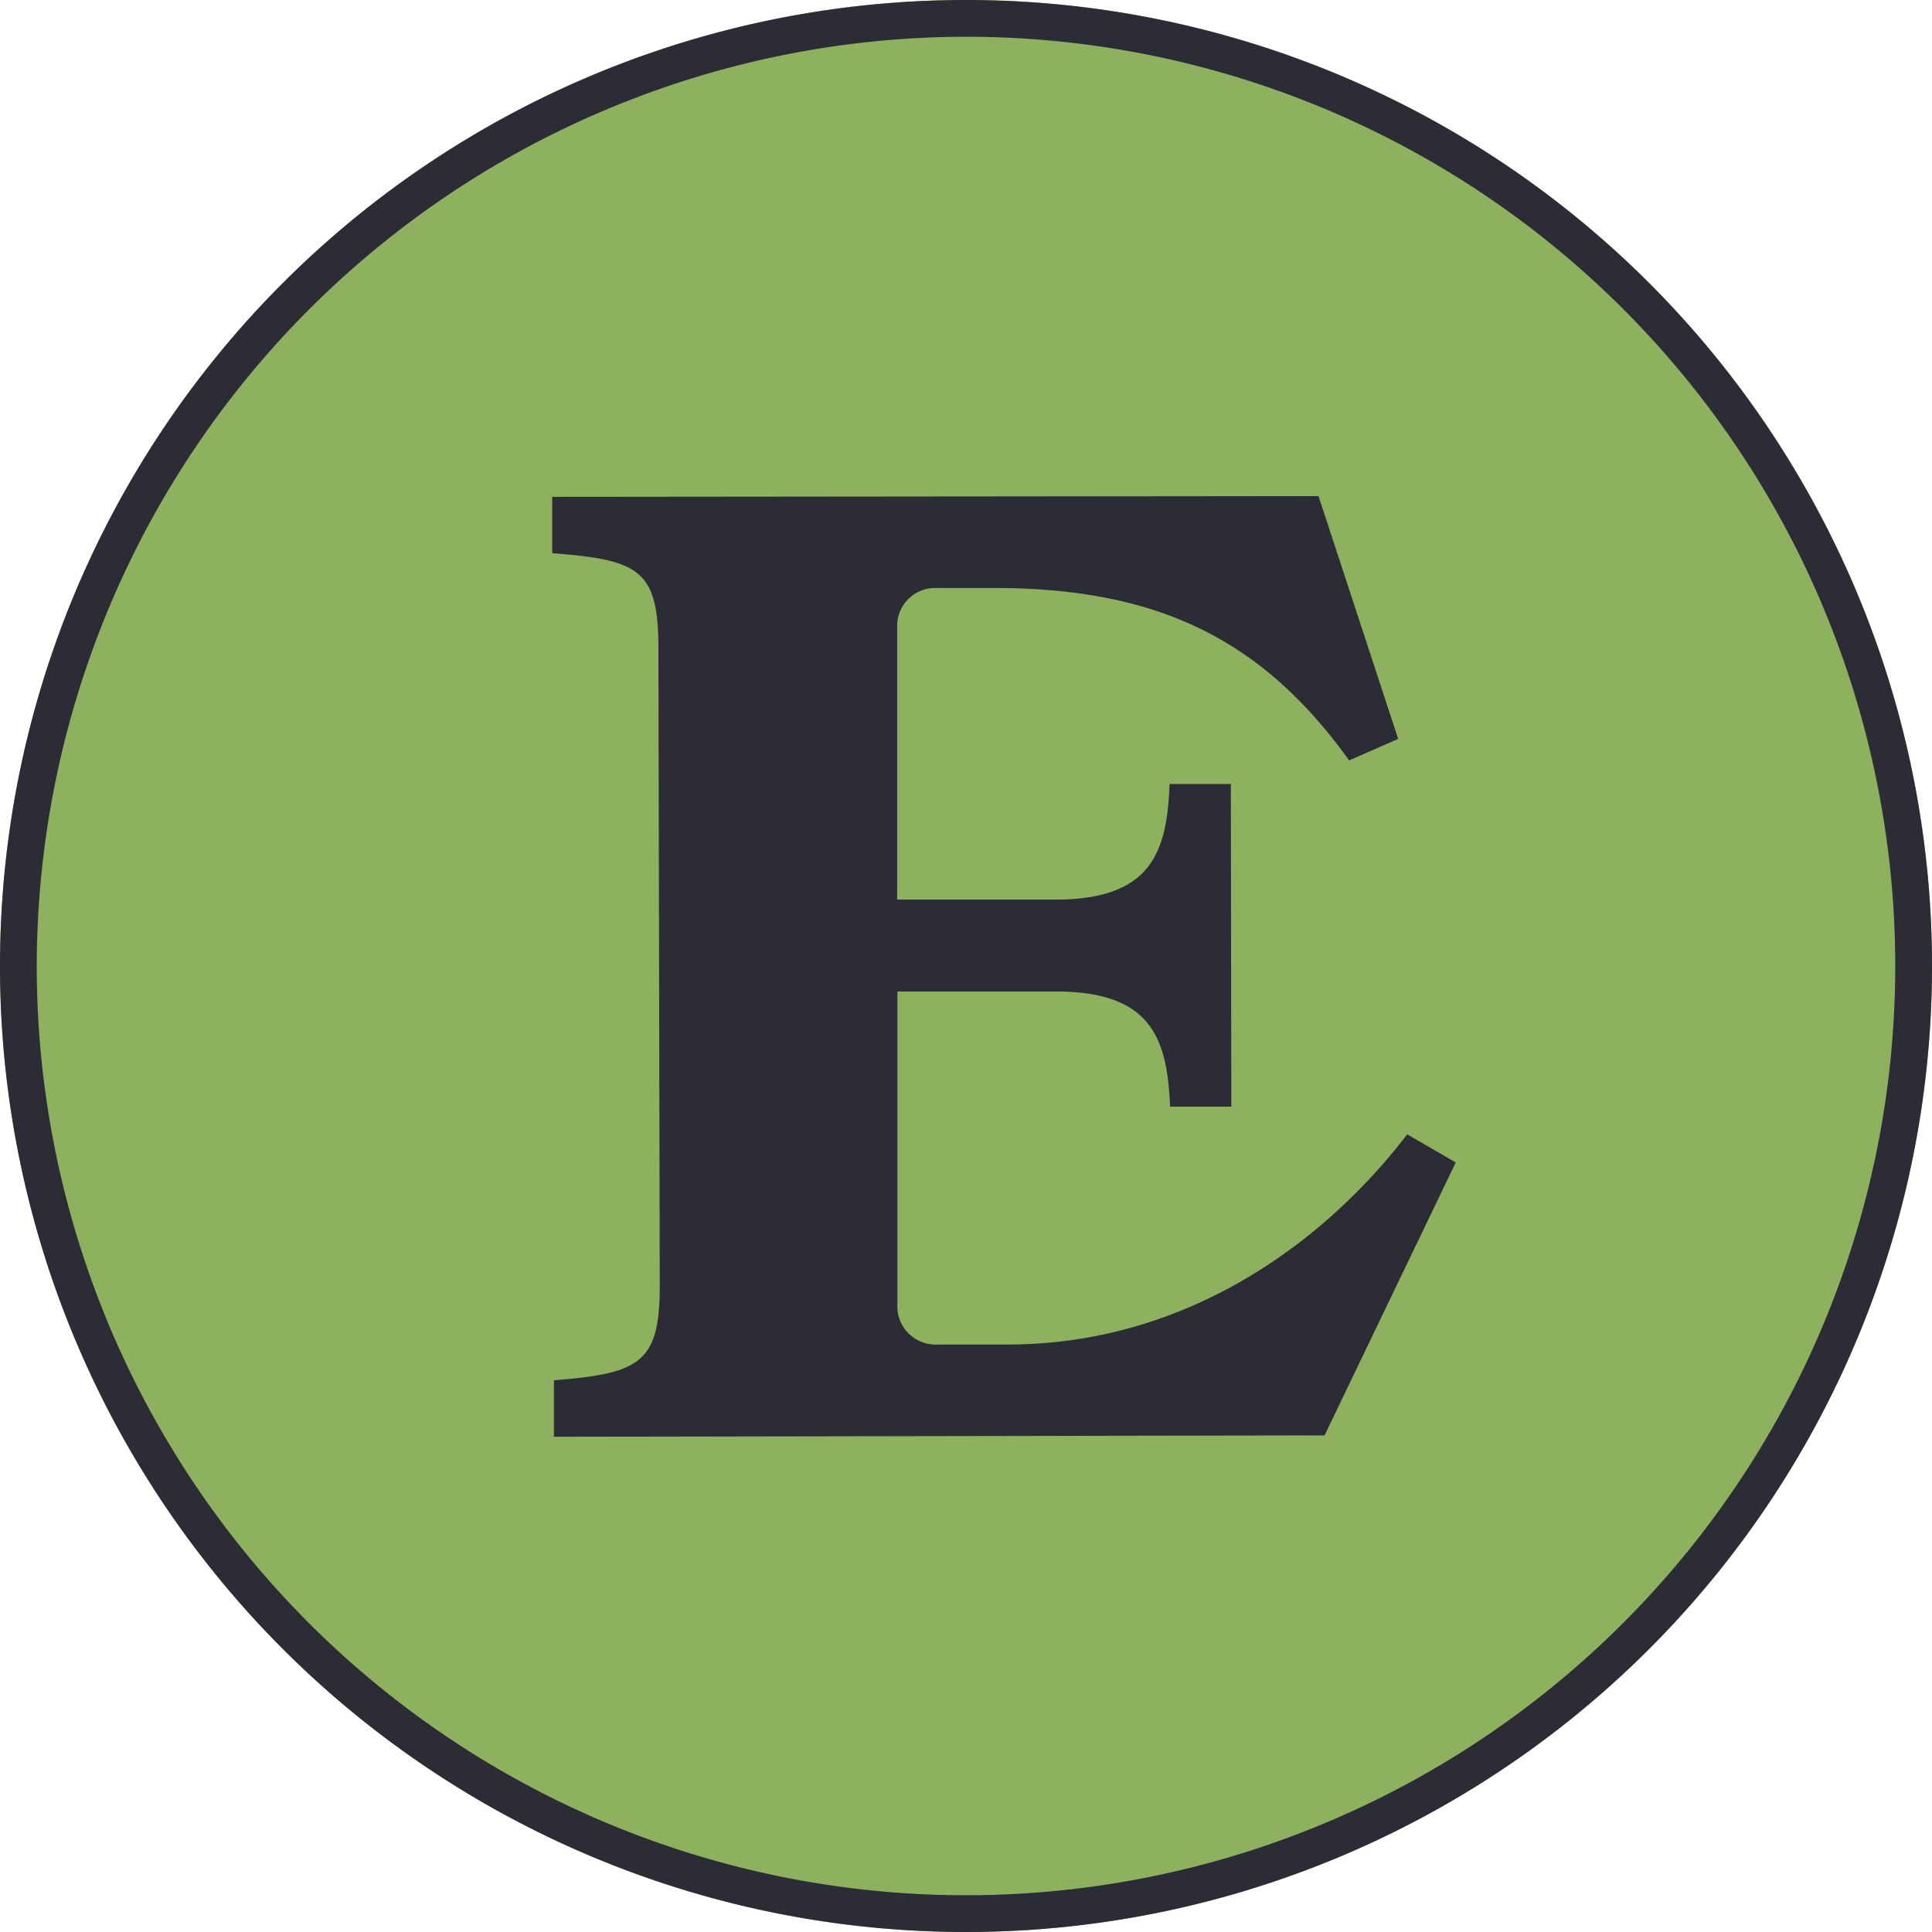
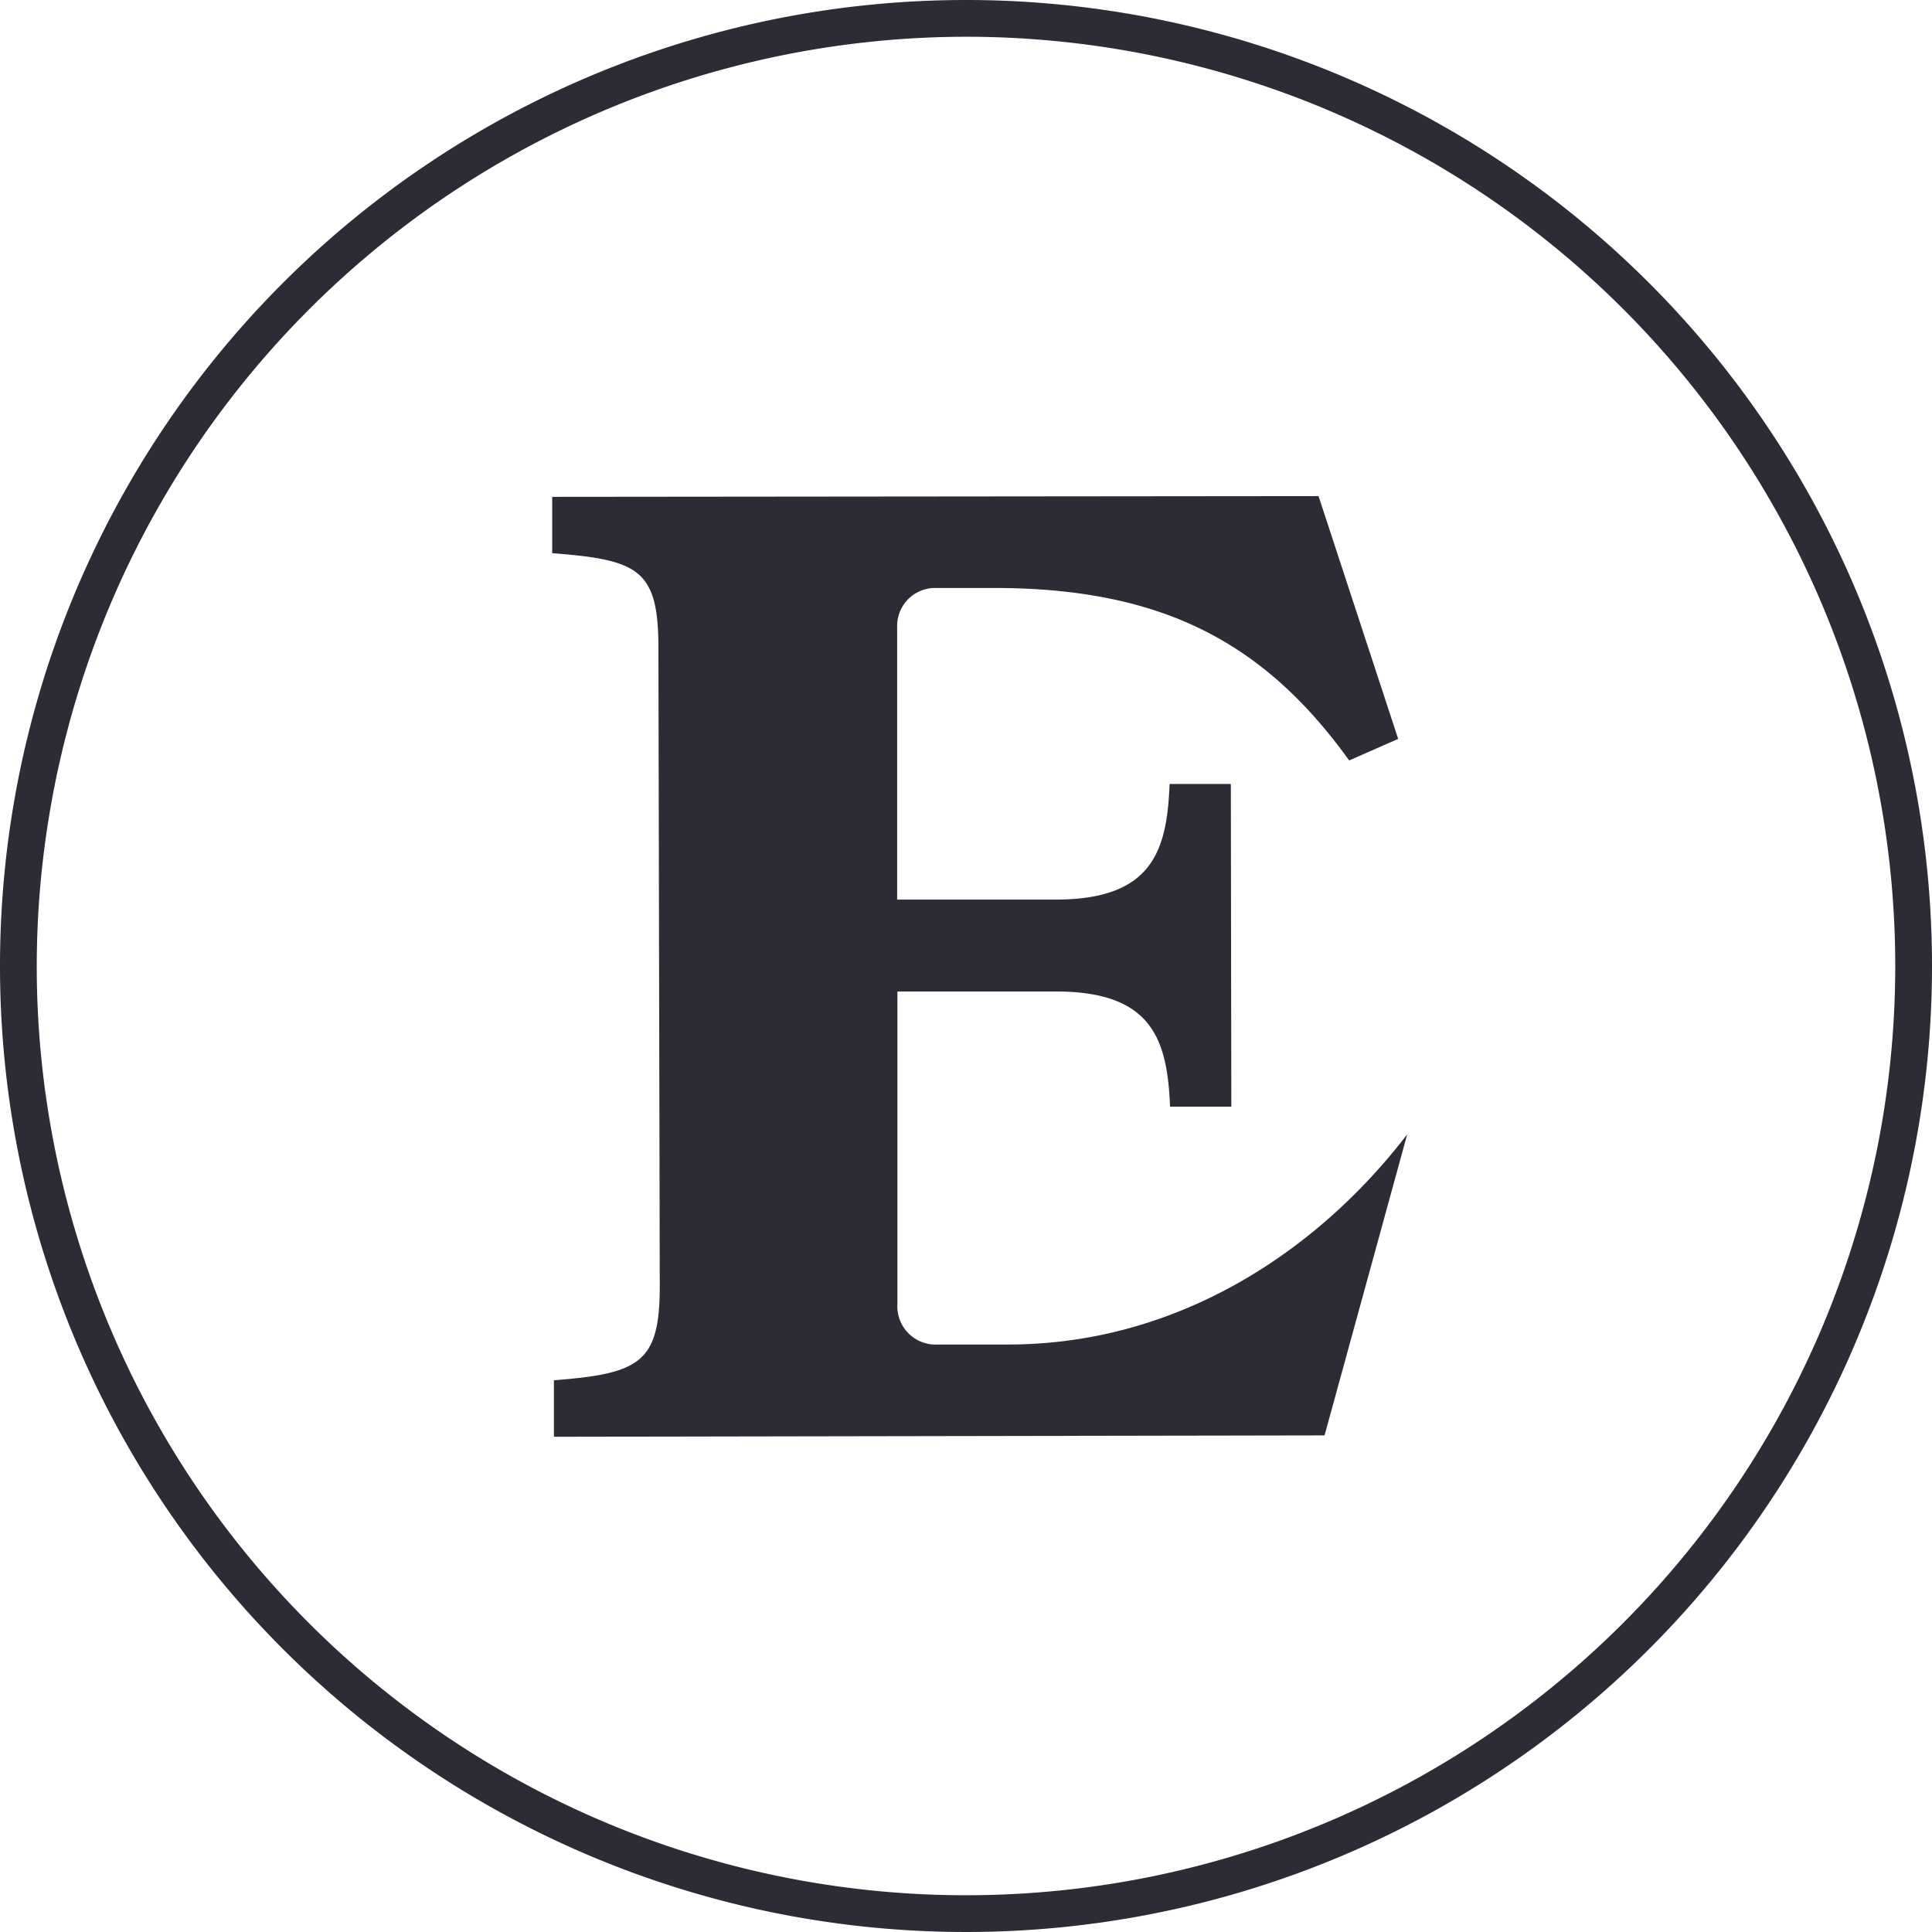
<svg xmlns="http://www.w3.org/2000/svg" viewBox="0 0 157.72 157.72">
  <defs>
    <style>.cls-1{fill:#8db15f;}.cls-2{fill:#2b2c35;}</style>
  </defs>
  <g id="Layer_2" data-name="Layer 2">
    <g id="Layer_1-2" data-name="Layer 1">
-       <circle class="cls-1" cx="78.86" cy="78.86" r="78.86" />
-       <path class="cls-2" d="M114.88,92.6c-7.32,9.55-18.7,17.13-32.51,17.16H76.56a3.12,3.12,0,0,1-3.3-2.93,2,2,0,0,1,0-.35V80.94H86.19c7.89,0,9.1,3.93,9.33,9.4h5L100.48,64h-5c-.21,5.48-1.41,9.43-9.3,9.44H73.24V51.19a3.1,3.1,0,0,1,3-3.19h4.9c13.59,0,22,4.34,29,14.08l4-1.76-6.5-19.82-62.56.06v4.6c7,.54,8.66,1.3,8.67,7.66L53.86,105c0,6.25-1.63,7.13-8.64,7.68v4.61l62.91-.11L118.84,94.9Z" />
+       <path class="cls-2" d="M114.88,92.6c-7.32,9.55-18.7,17.13-32.51,17.16H76.56a3.12,3.12,0,0,1-3.3-2.93,2,2,0,0,1,0-.35V80.94H86.19c7.89,0,9.1,3.93,9.33,9.4h5L100.48,64h-5c-.21,5.48-1.41,9.43-9.3,9.44H73.24V51.19a3.1,3.1,0,0,1,3-3.19h4.9c13.59,0,22,4.34,29,14.08l4-1.76-6.5-19.82-62.56.06v4.6c7,.54,8.66,1.3,8.67,7.66L53.86,105c0,6.25-1.63,7.13-8.64,7.68v4.61l62.91-.11Z" />
      <path class="cls-2" d="M78.86,3A75.86,75.86,0,1,1,3,78.86,75.95,75.95,0,0,1,78.86,3m0-3a78.86,78.86,0,1,0,78.86,78.86A78.86,78.86,0,0,0,78.86,0Z" />
    </g>
  </g>
</svg>